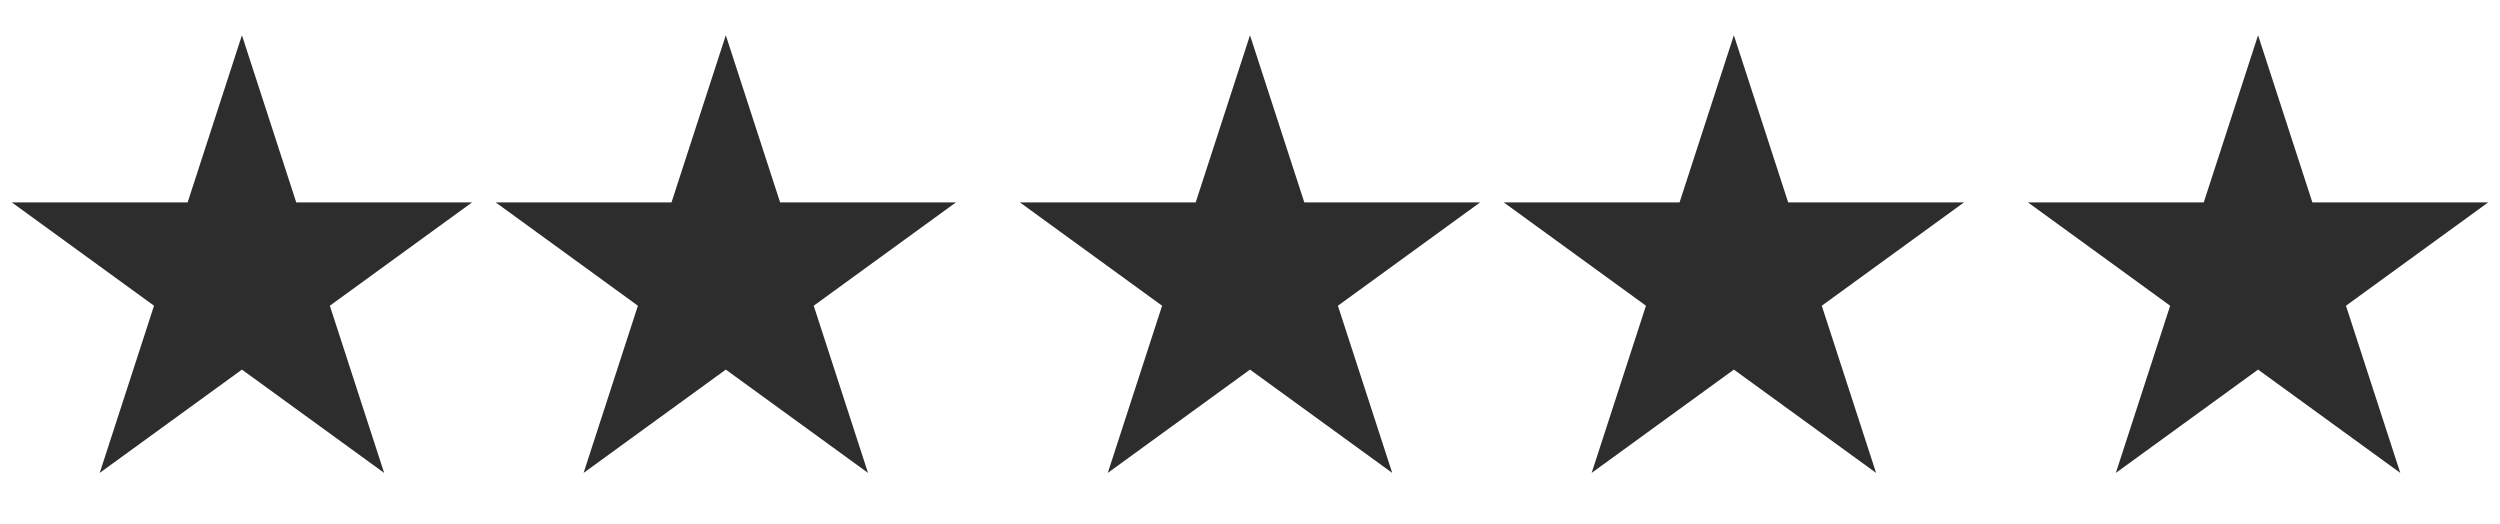
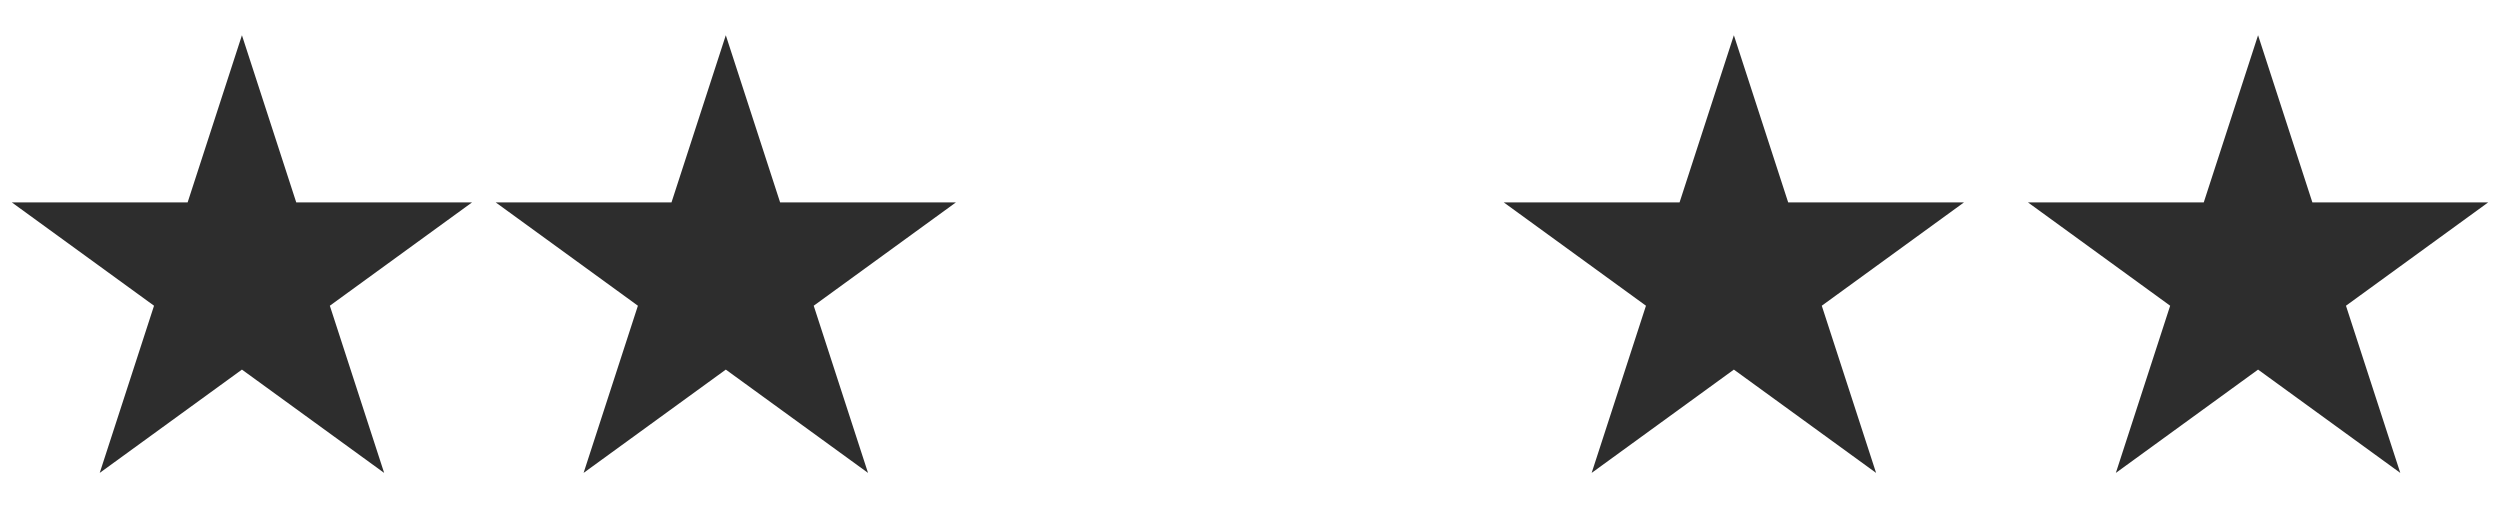
<svg xmlns="http://www.w3.org/2000/svg" fill="none" viewBox="0 0 62 13" height="13" width="62">
-   <path fill="#2D2D2D" d="M6 0.874L7.347 5.02H11.706L8.18 7.582L9.527 11.728L6 9.166L2.473 11.728L3.82 7.582L0.294 5.02H4.653L6 0.874Z" />
+   <path fill="#2D2D2D" d="M6 0.874L7.347 5.02H11.706L8.18 7.582L9.527 11.728L6 9.166L2.473 11.728L3.82 7.582L0.294 5.02H4.653Z" />
  <path fill="#2D2D2D" d="M18 0.874L19.347 5.02H23.706L20.18 7.582L21.527 11.728L18 9.166L14.473 11.728L15.82 7.582L12.294 5.02H16.653L18 0.874Z" />
-   <path fill="#2D2D2D" d="M31 0.874L32.347 5.02H36.706L33.18 7.582L34.527 11.728L31 9.166L27.473 11.728L28.82 7.582L25.294 5.02H29.653L31 0.874Z" />
  <path fill="#2D2D2D" d="M43 0.874L44.347 5.02H48.706L45.18 7.582L46.527 11.728L43 9.166L39.473 11.728L40.82 7.582L37.294 5.02H41.653L43 0.874Z" />
  <path fill="#2D2D2D" d="M56 0.874L57.347 5.02H61.706L58.18 7.582L59.527 11.728L56 9.166L52.473 11.728L53.82 7.582L50.294 5.02H54.653L56 0.874Z" />
</svg>